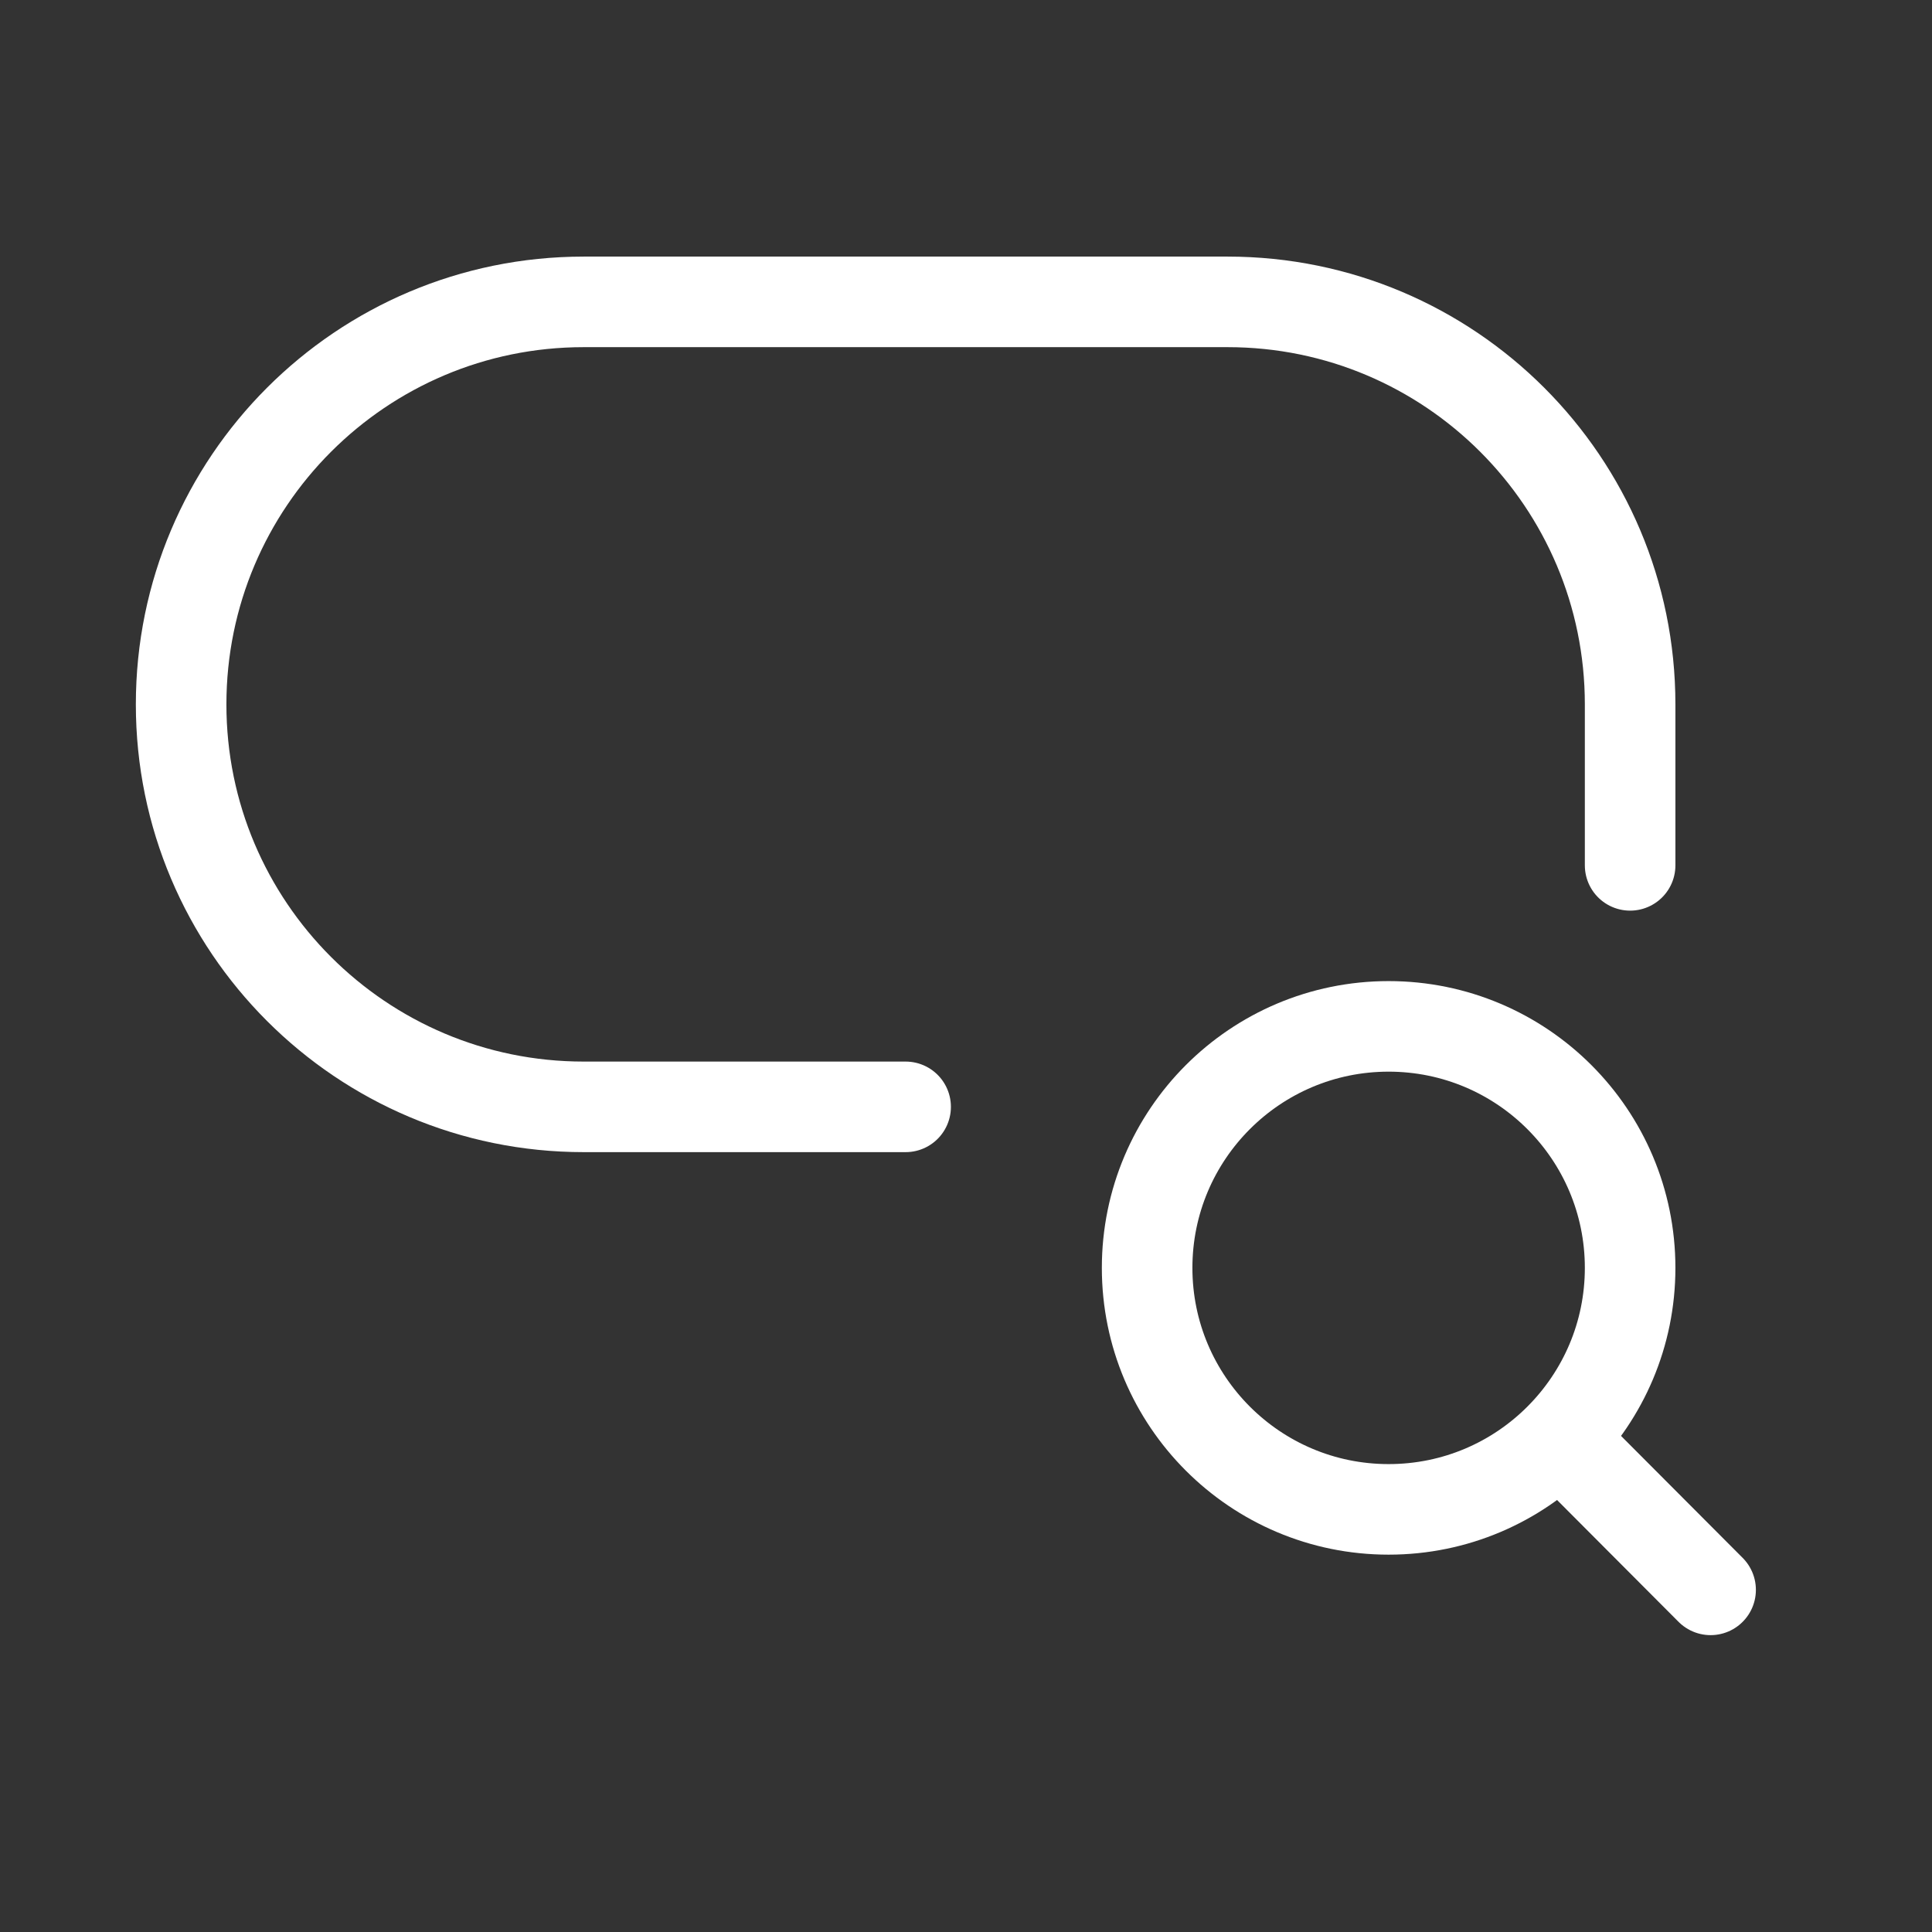
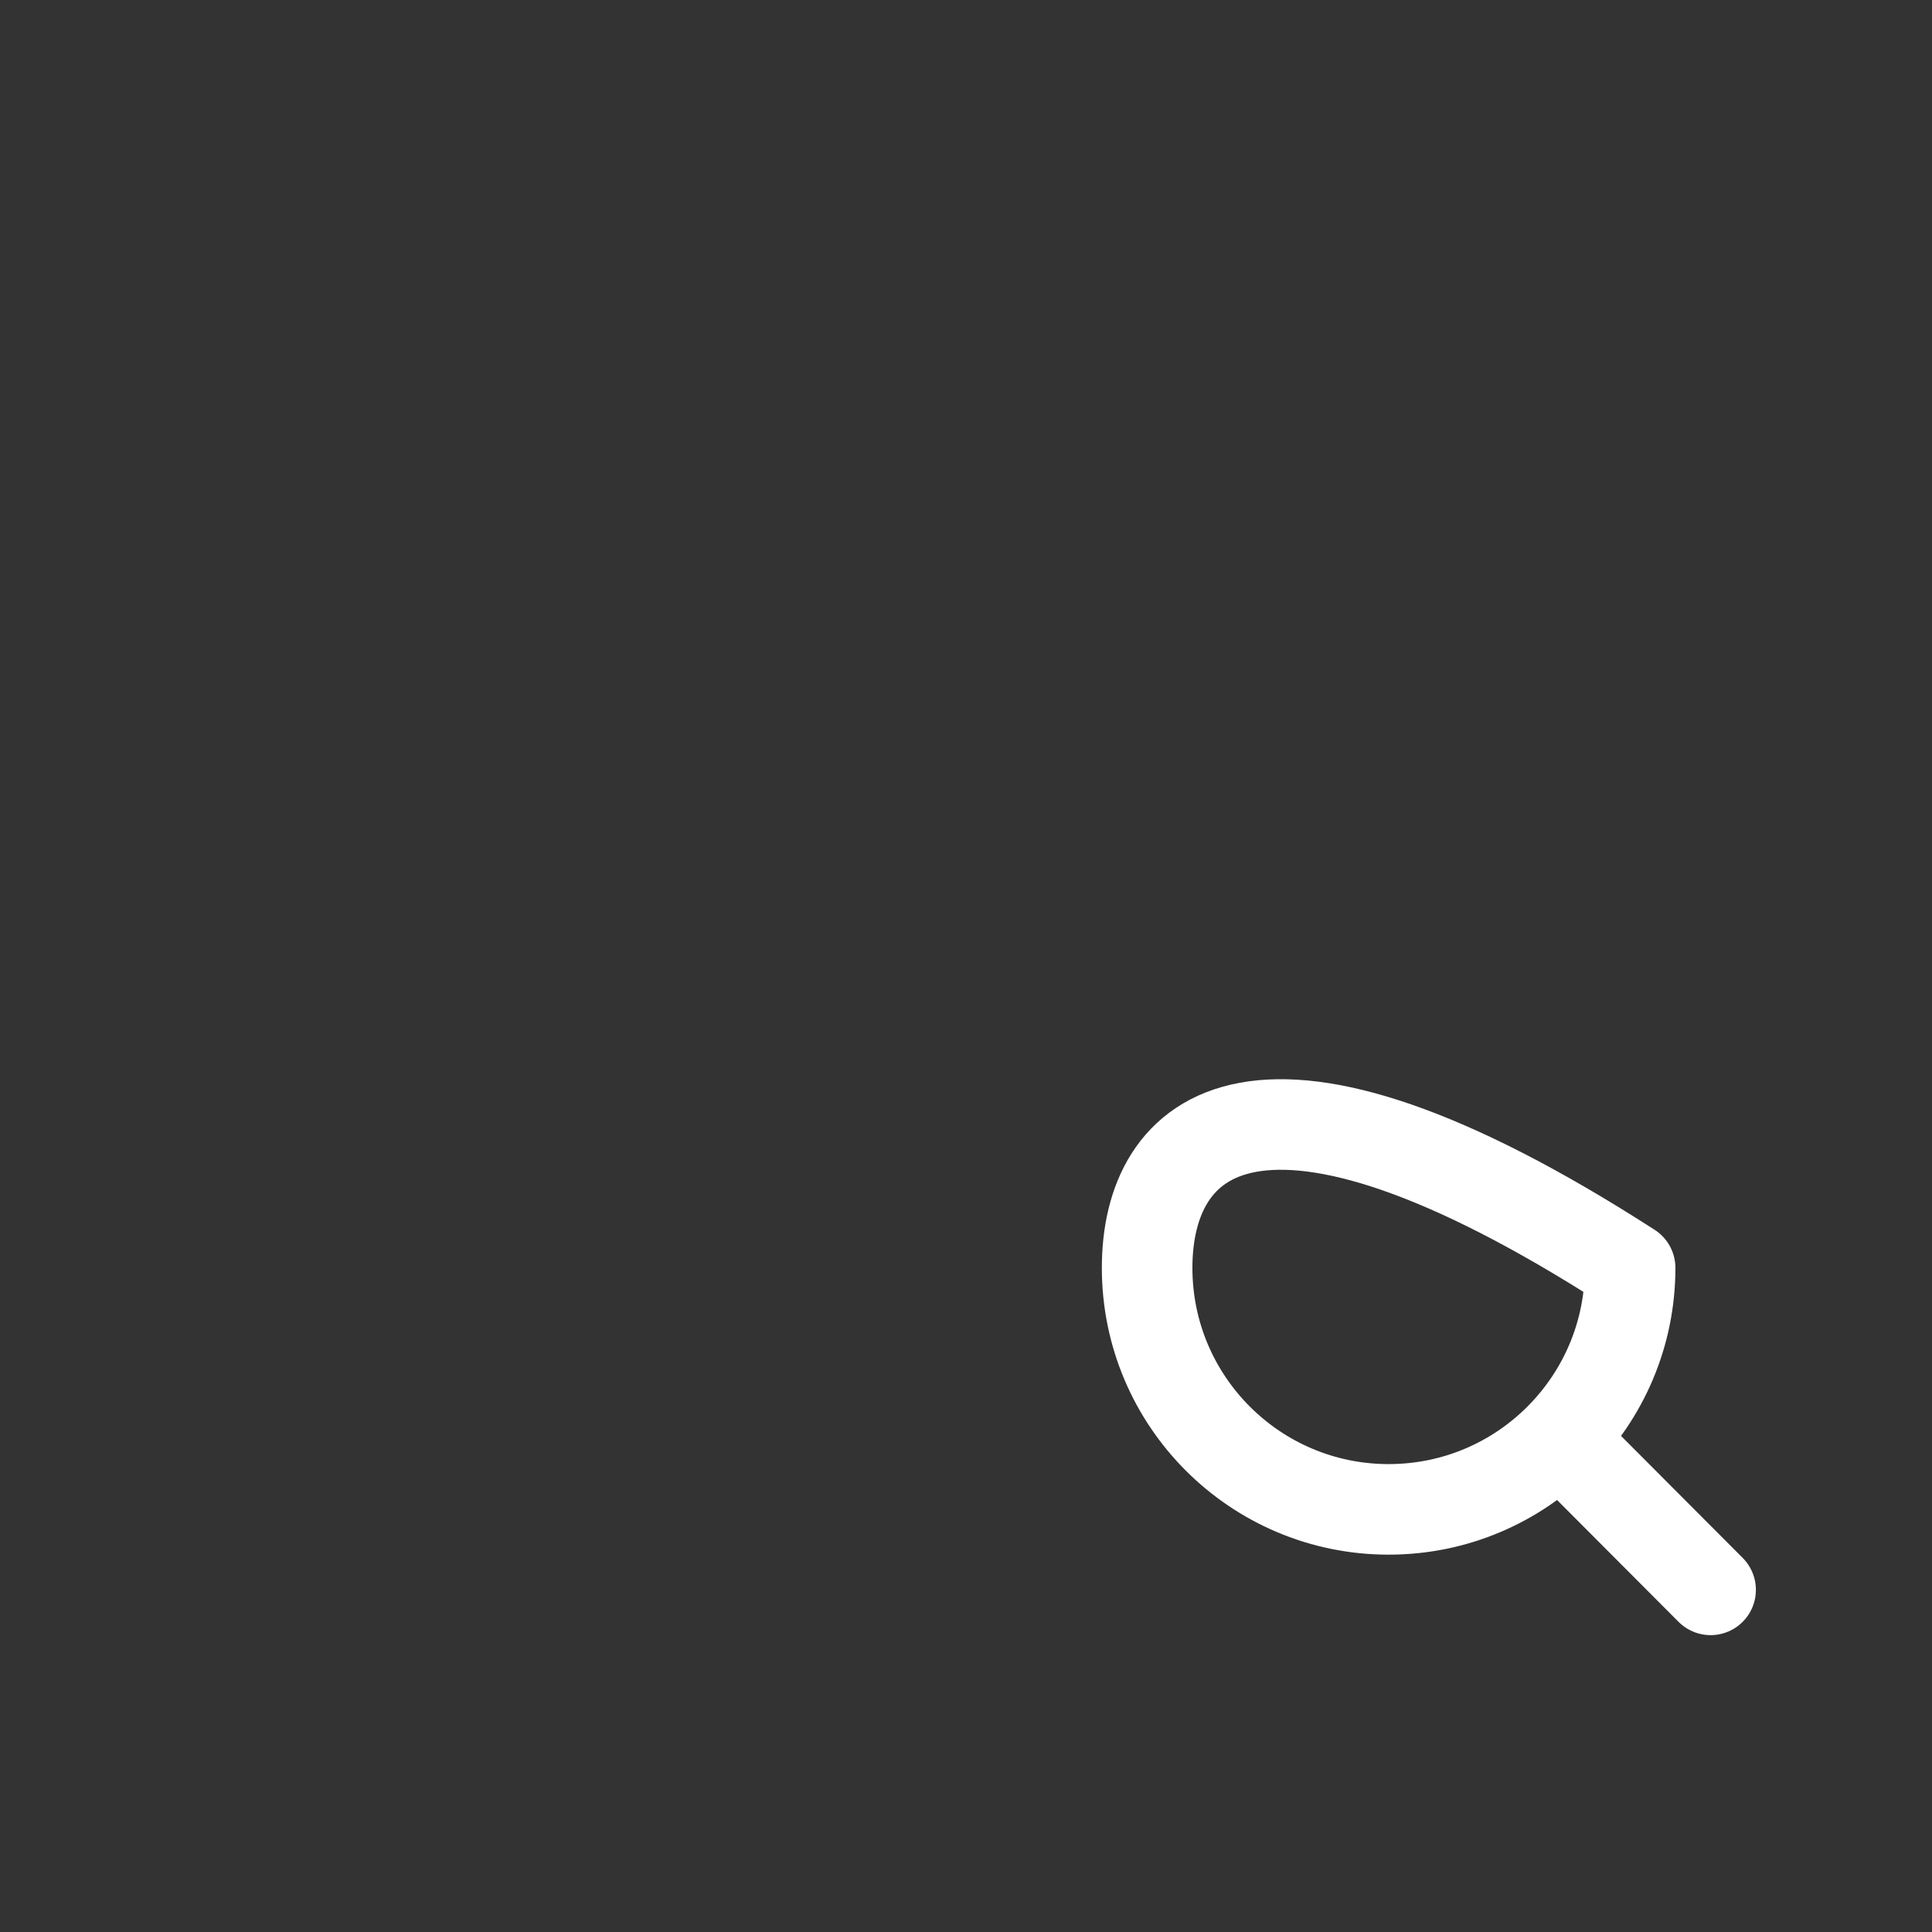
<svg xmlns="http://www.w3.org/2000/svg" width="32" height="32" viewBox="0 0 32 32" fill="none">
  <rect x="0" y="0" width="32" height="32" fill="#333333" stroke="none" />
-   <path d="M27 14.333V11.667C27 7.985 24.015 5 20.333 5H9.667C5.985 5 3 7.985 3 11.667C3 15.348 5.985 18.333 9.667 18.333H15" stroke="white" stroke-width="1.5" stroke-linecap="round" stroke-linejoin="round" />
-   <path d="M25.832 23.825C26.554 23.101 27 22.103 27 21C27 18.791 25.209 17 23 17C20.791 17 19 18.791 19 21C19 23.209 20.791 25 23 25C24.107 25 25.108 24.551 25.832 23.825ZM25.832 23.825L28.333 26.333" stroke="white" stroke-width="1.5" stroke-linecap="round" stroke-linejoin="round" />
+   <path d="M25.832 23.825C26.554 23.101 27 22.103 27 21C20.791 17 19 18.791 19 21C19 23.209 20.791 25 23 25C24.107 25 25.108 24.551 25.832 23.825ZM25.832 23.825L28.333 26.333" stroke="white" stroke-width="1.5" stroke-linecap="round" stroke-linejoin="round" />
</svg>